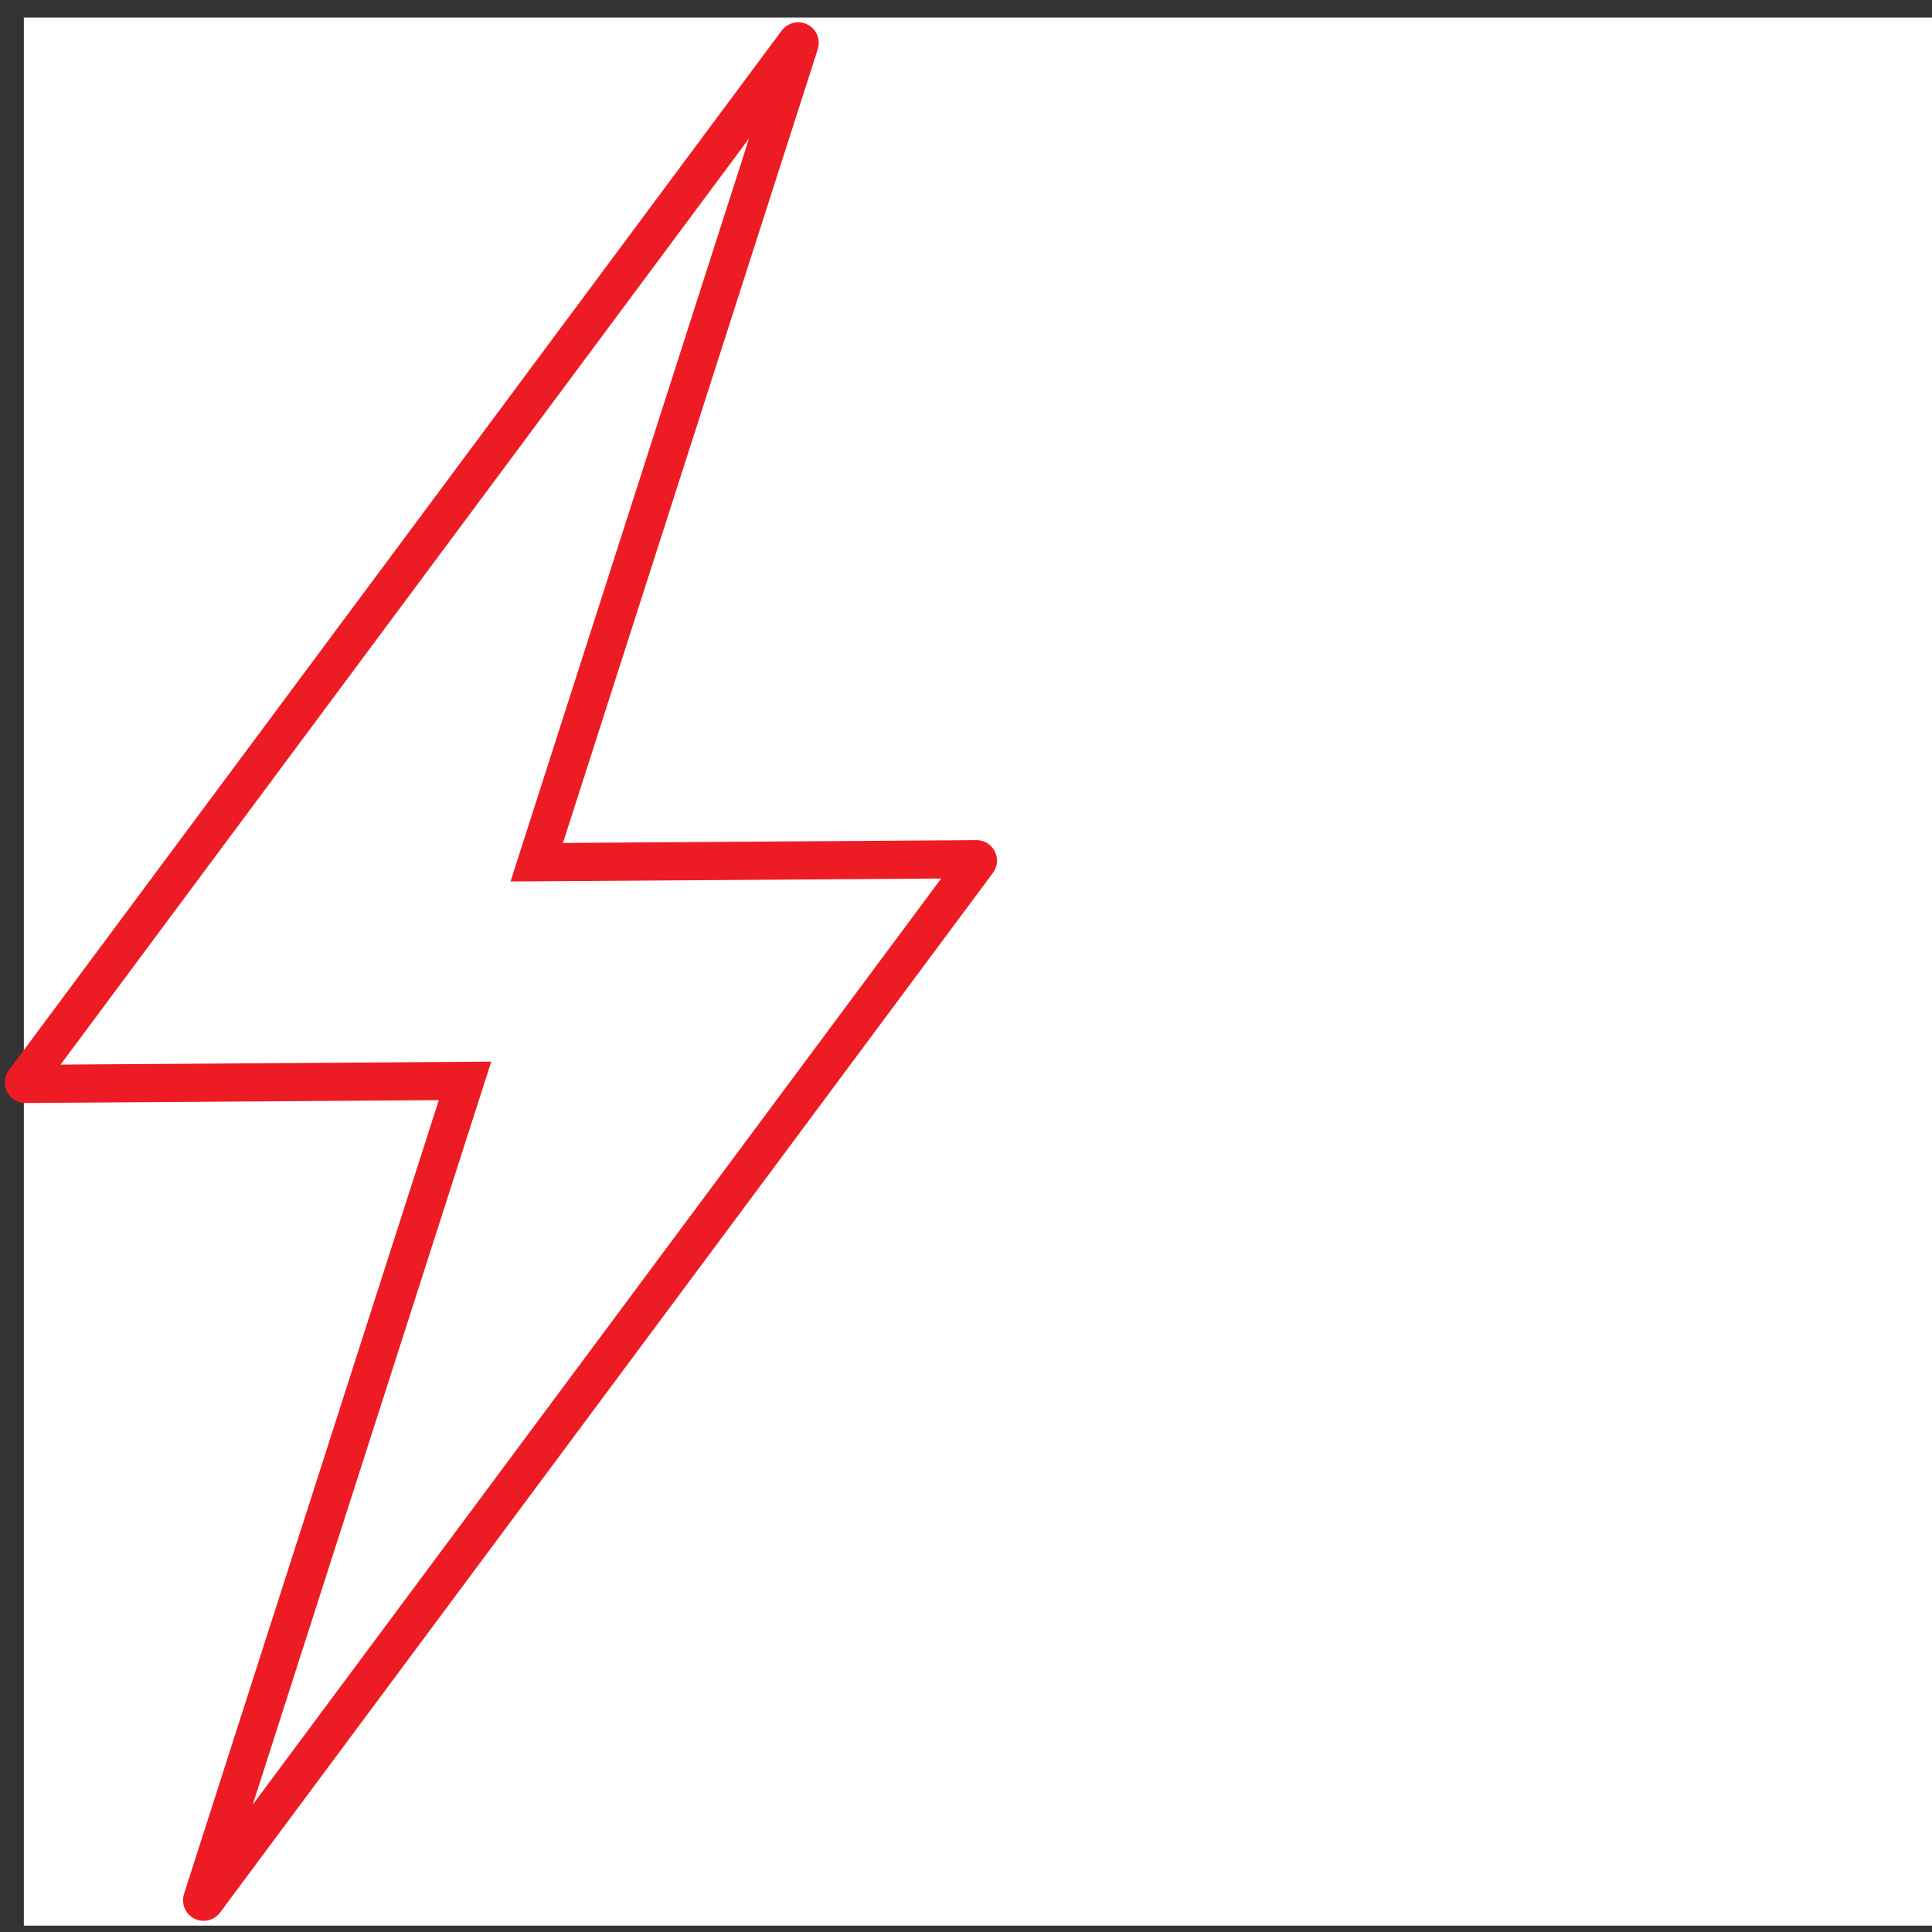
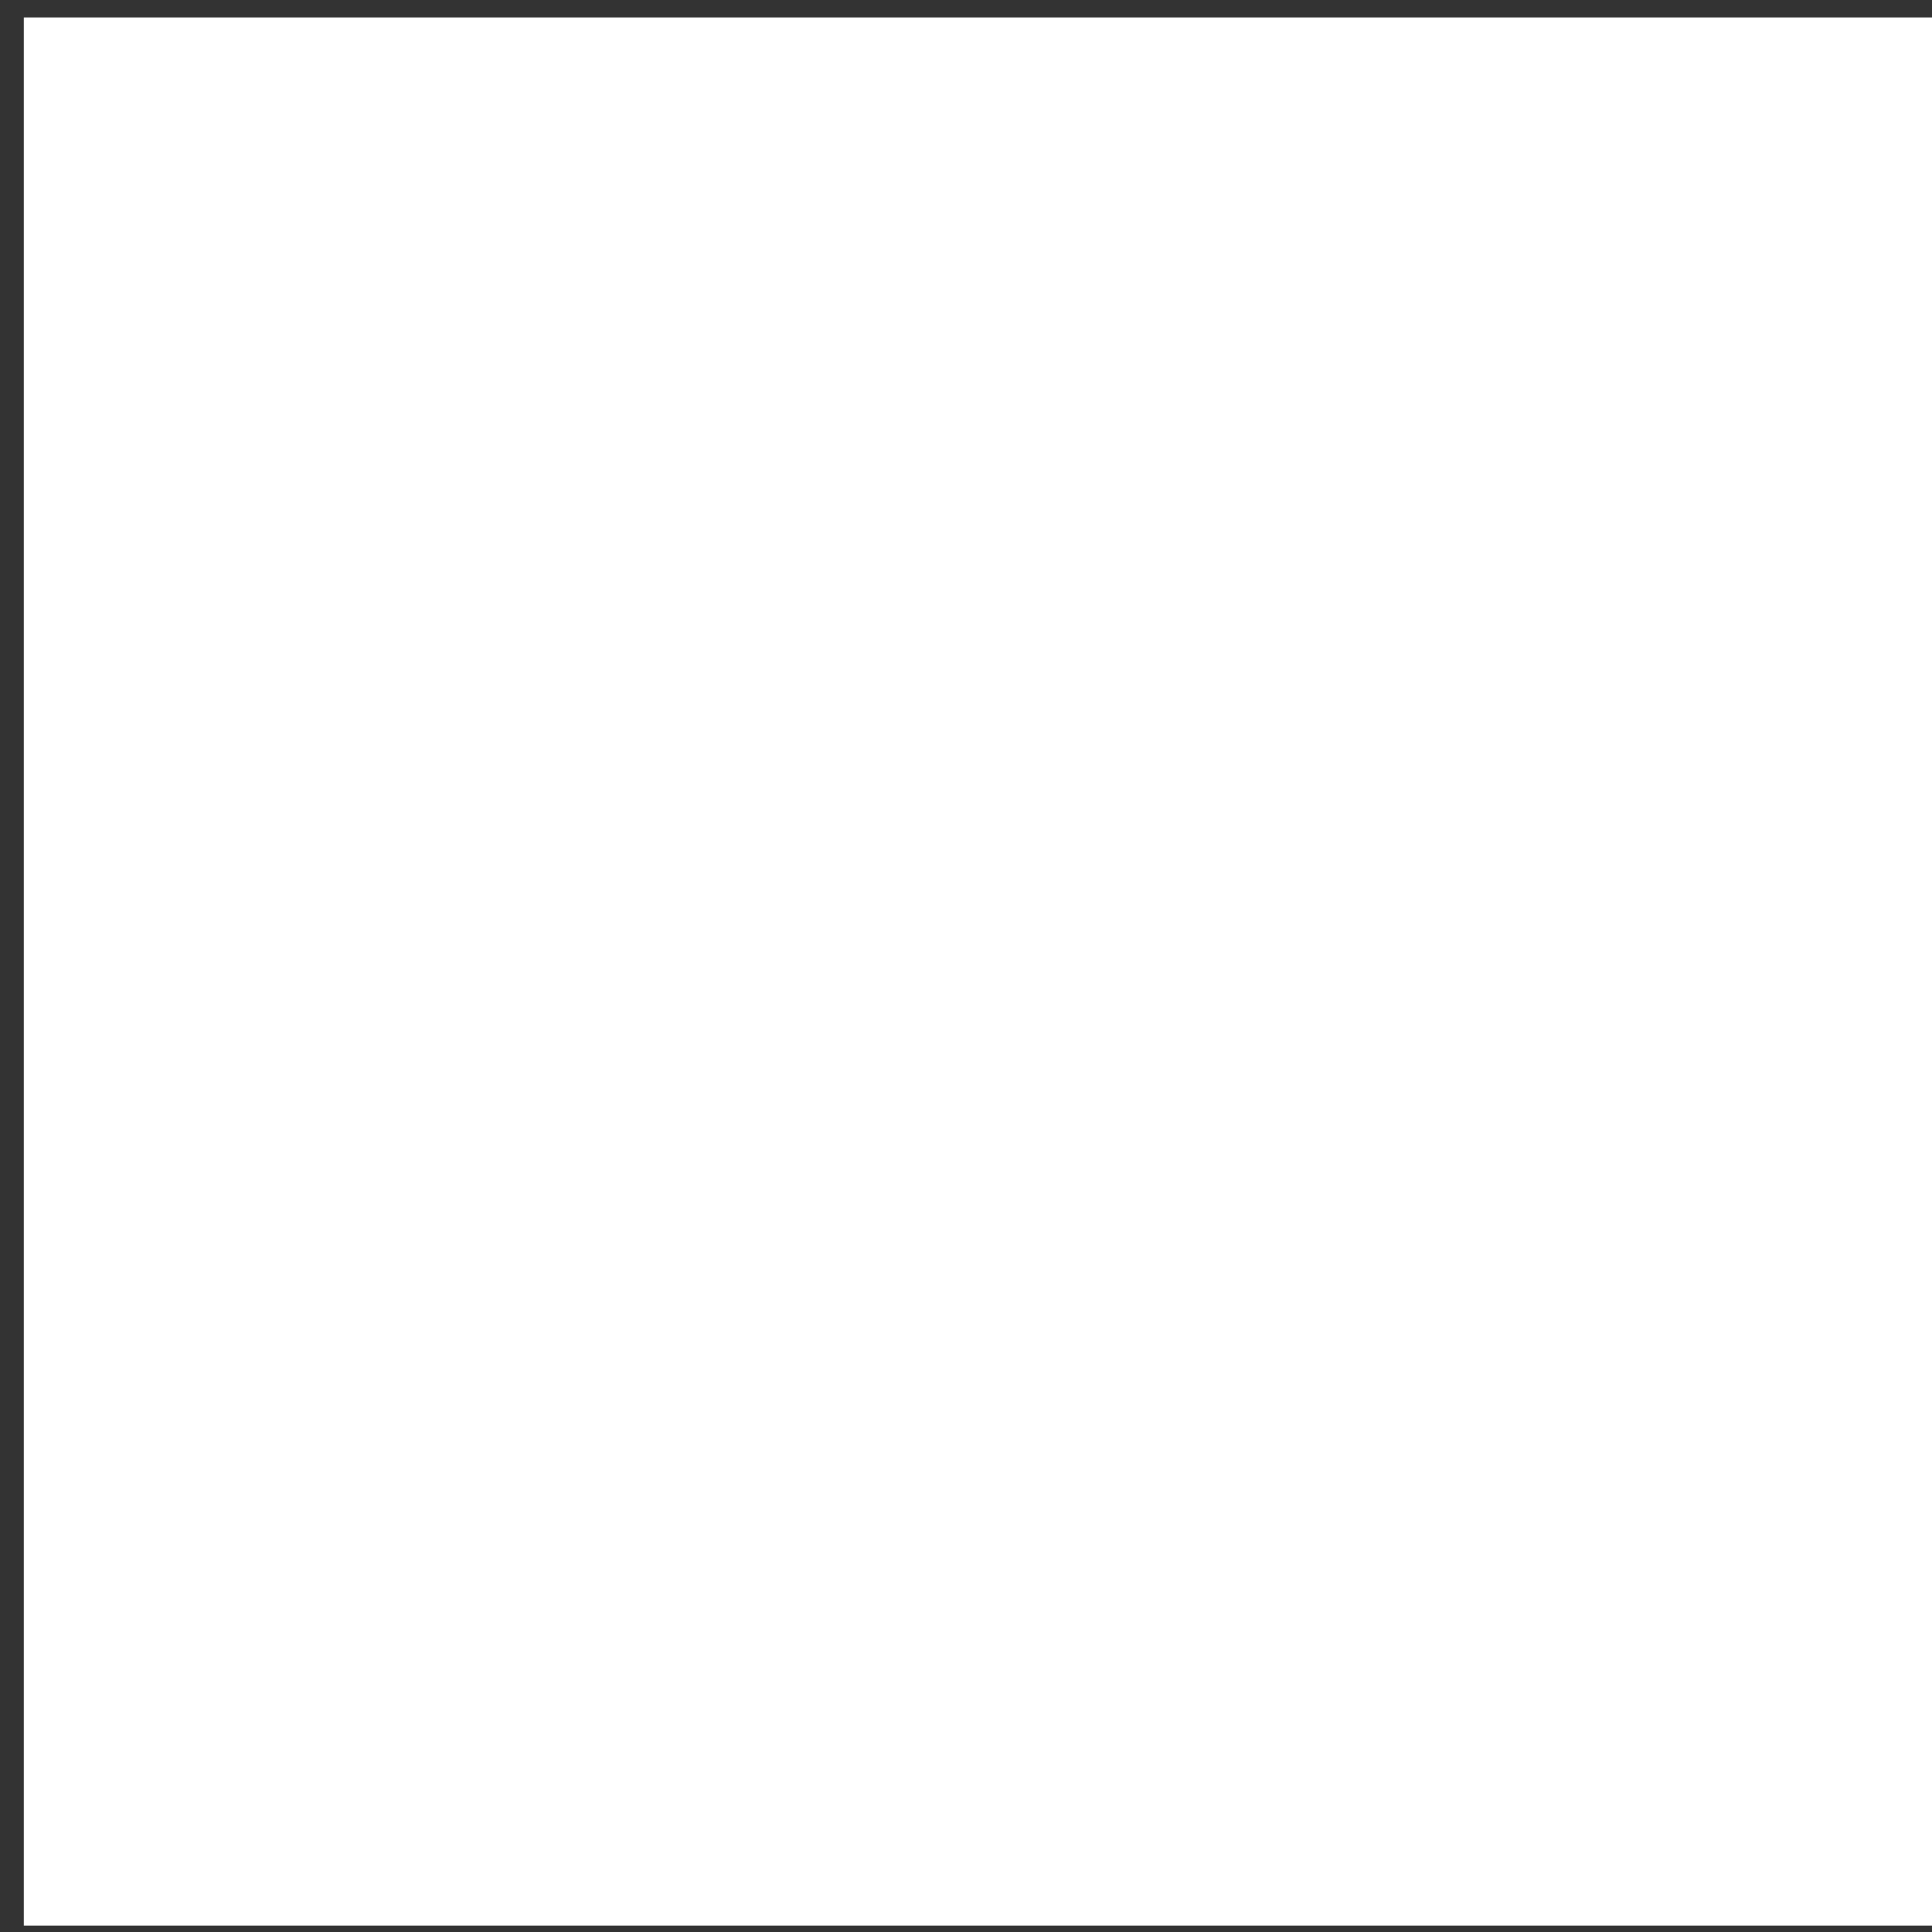
<svg xmlns="http://www.w3.org/2000/svg" width="81px" height="81px" viewBox="0 0 81 81" version="1.1">
  <rect x="0" y="0" width="81" height="81" fill="#333333" stroke="none" />
  <title>Elektrik</title>
  <g id="Page-1" stroke="none" stroke-width="1" fill="none" fill-rule="evenodd">
    <g id="Artboard" transform="translate(-50, -891)">
      <g id="Elektrik" transform="translate(51, 891.733)">
        <rect id="Rectangle-Copy-5" fill="#FFFFFF" x="0" y="0" width="80" height="80" />
        <g id="Group-11" transform="translate(0, 1)" stroke="#ED1C24" stroke-width="1.6">
-           <path d="M39.986,34.387 L7.585,77.974 C7.545,78.032 7.453,77.985 7.476,77.916 L18.497,43.584 L0.066,43.711 C0.014,43.711 -0.021,43.653 0.014,43.613 L32.415,0.026 C32.455,-0.031 32.547,0.015 32.524,0.084 L21.503,34.416 L39.934,34.289 C39.986,34.284 40.021,34.347 39.986,34.387 Z" id="Stroke-1" />
-         </g>
+           </g>
      </g>
    </g>
  </g>
</svg>